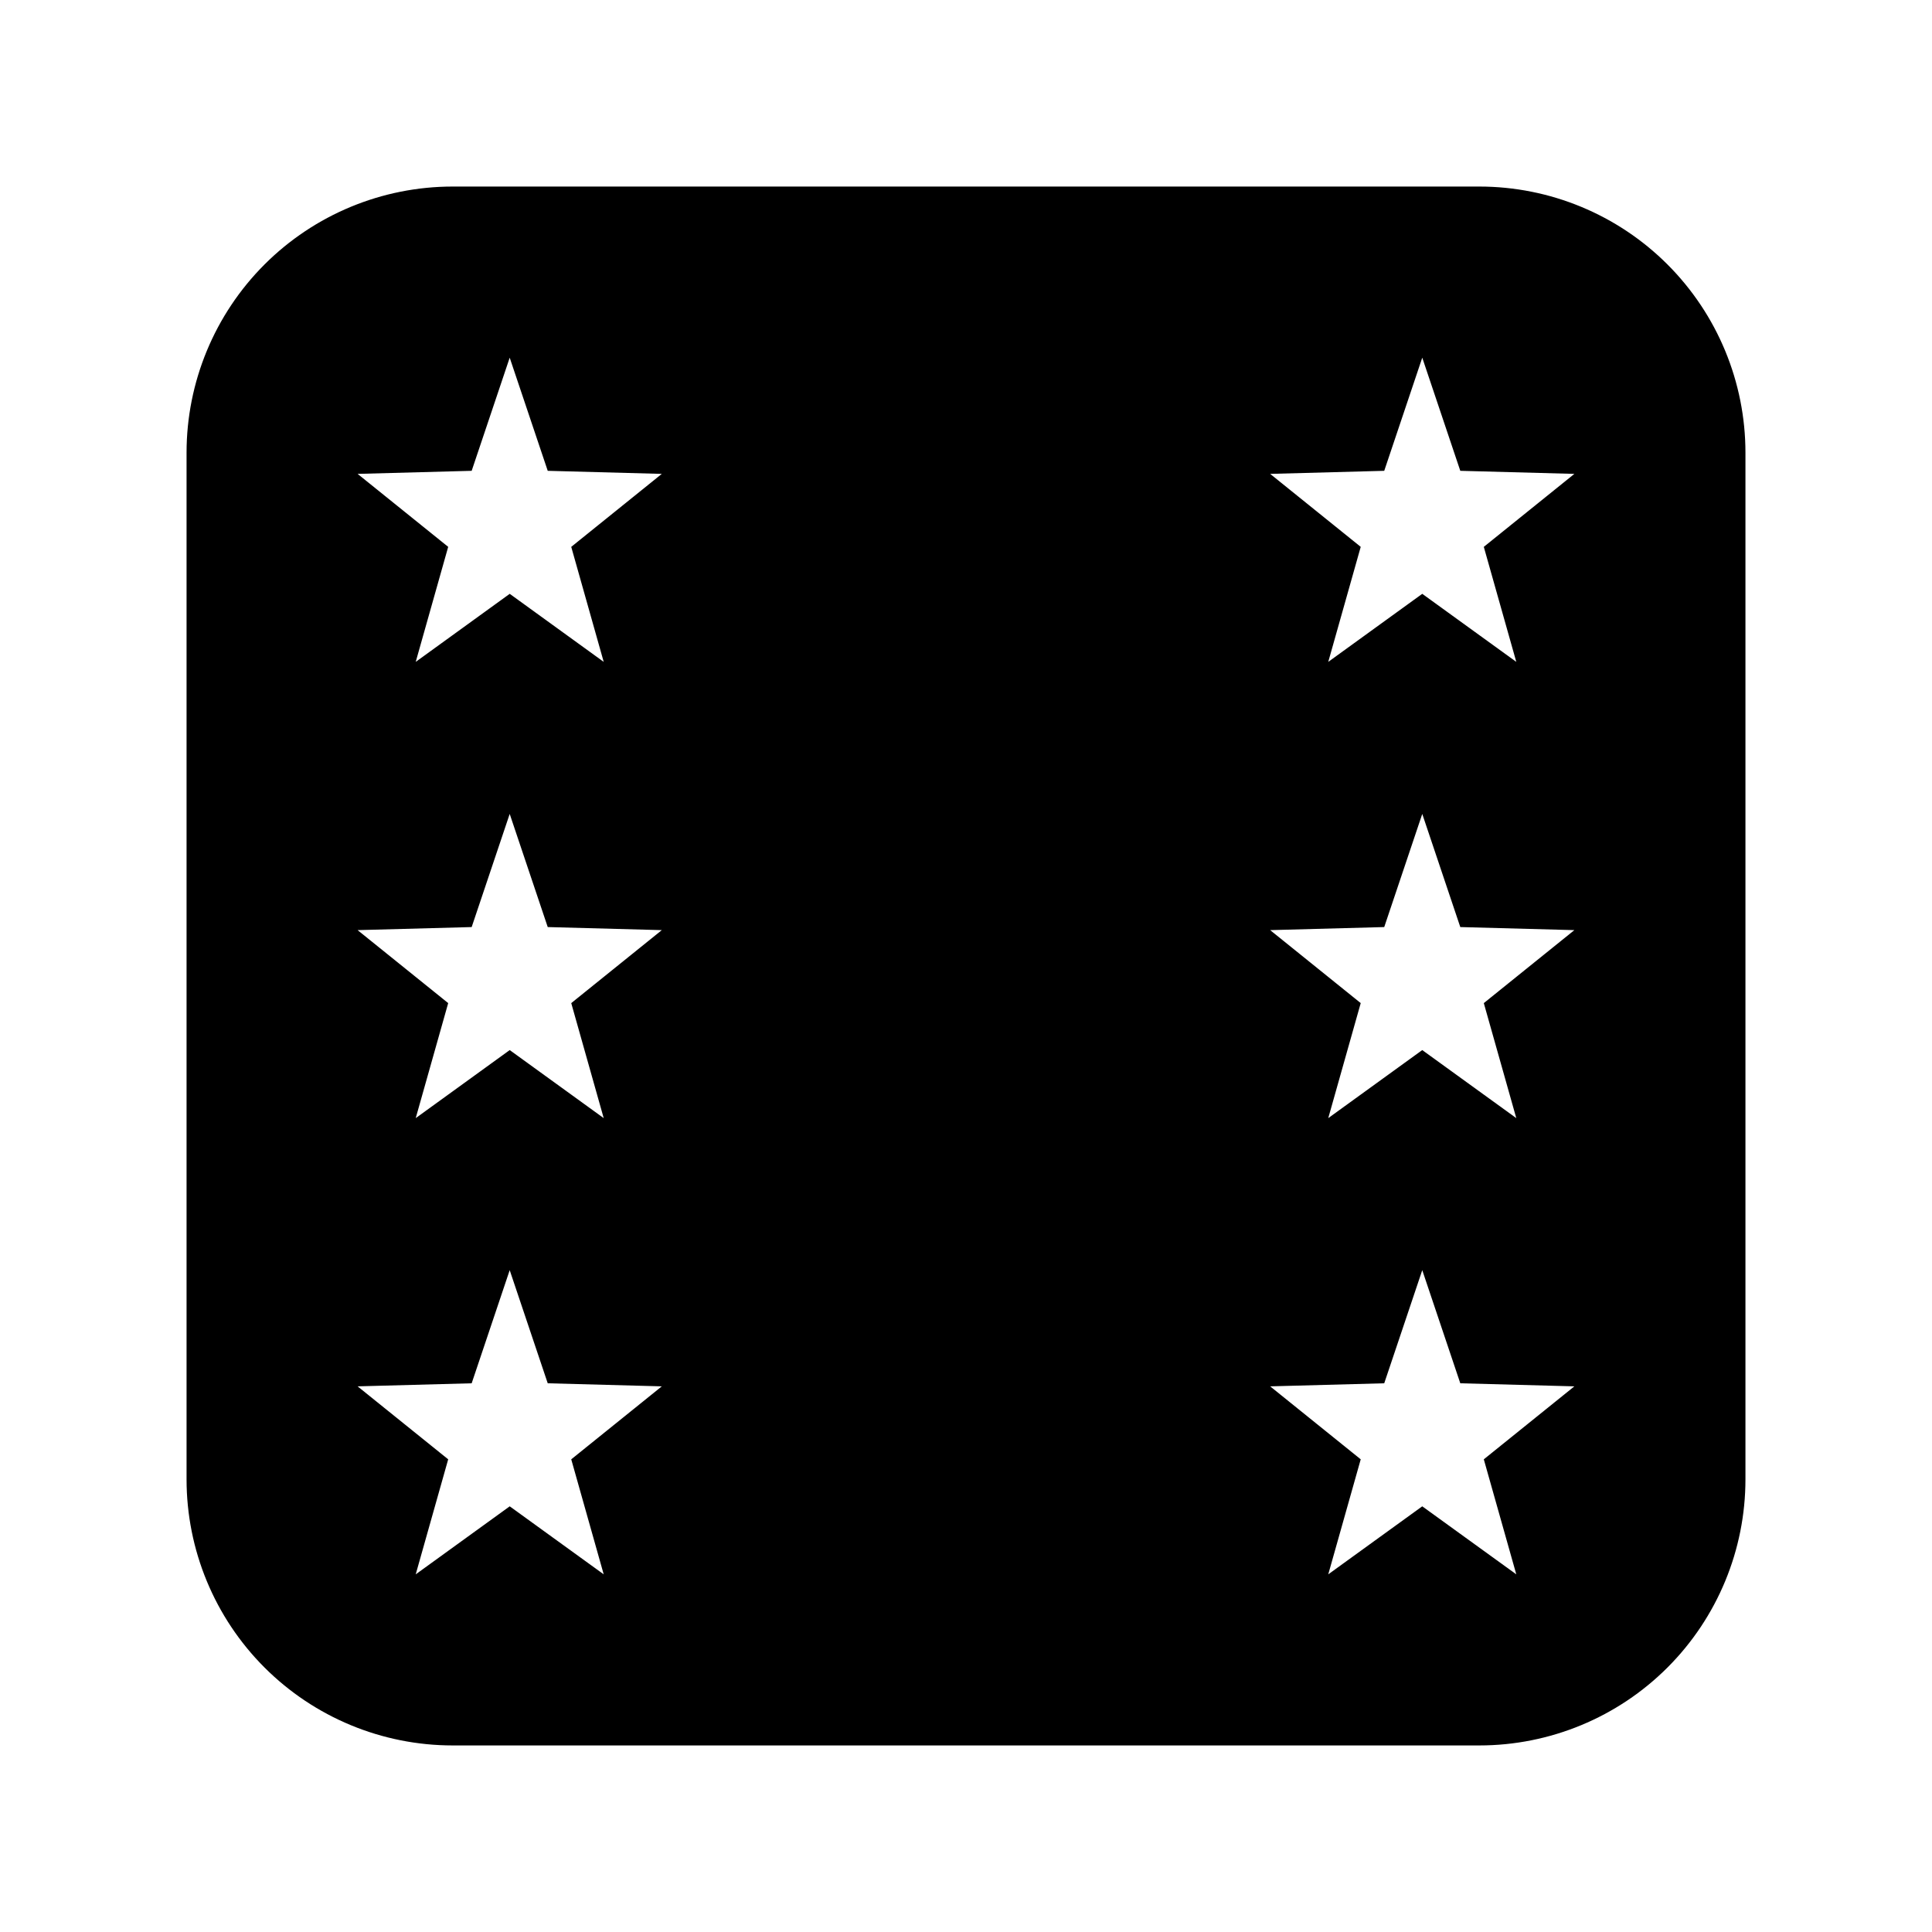
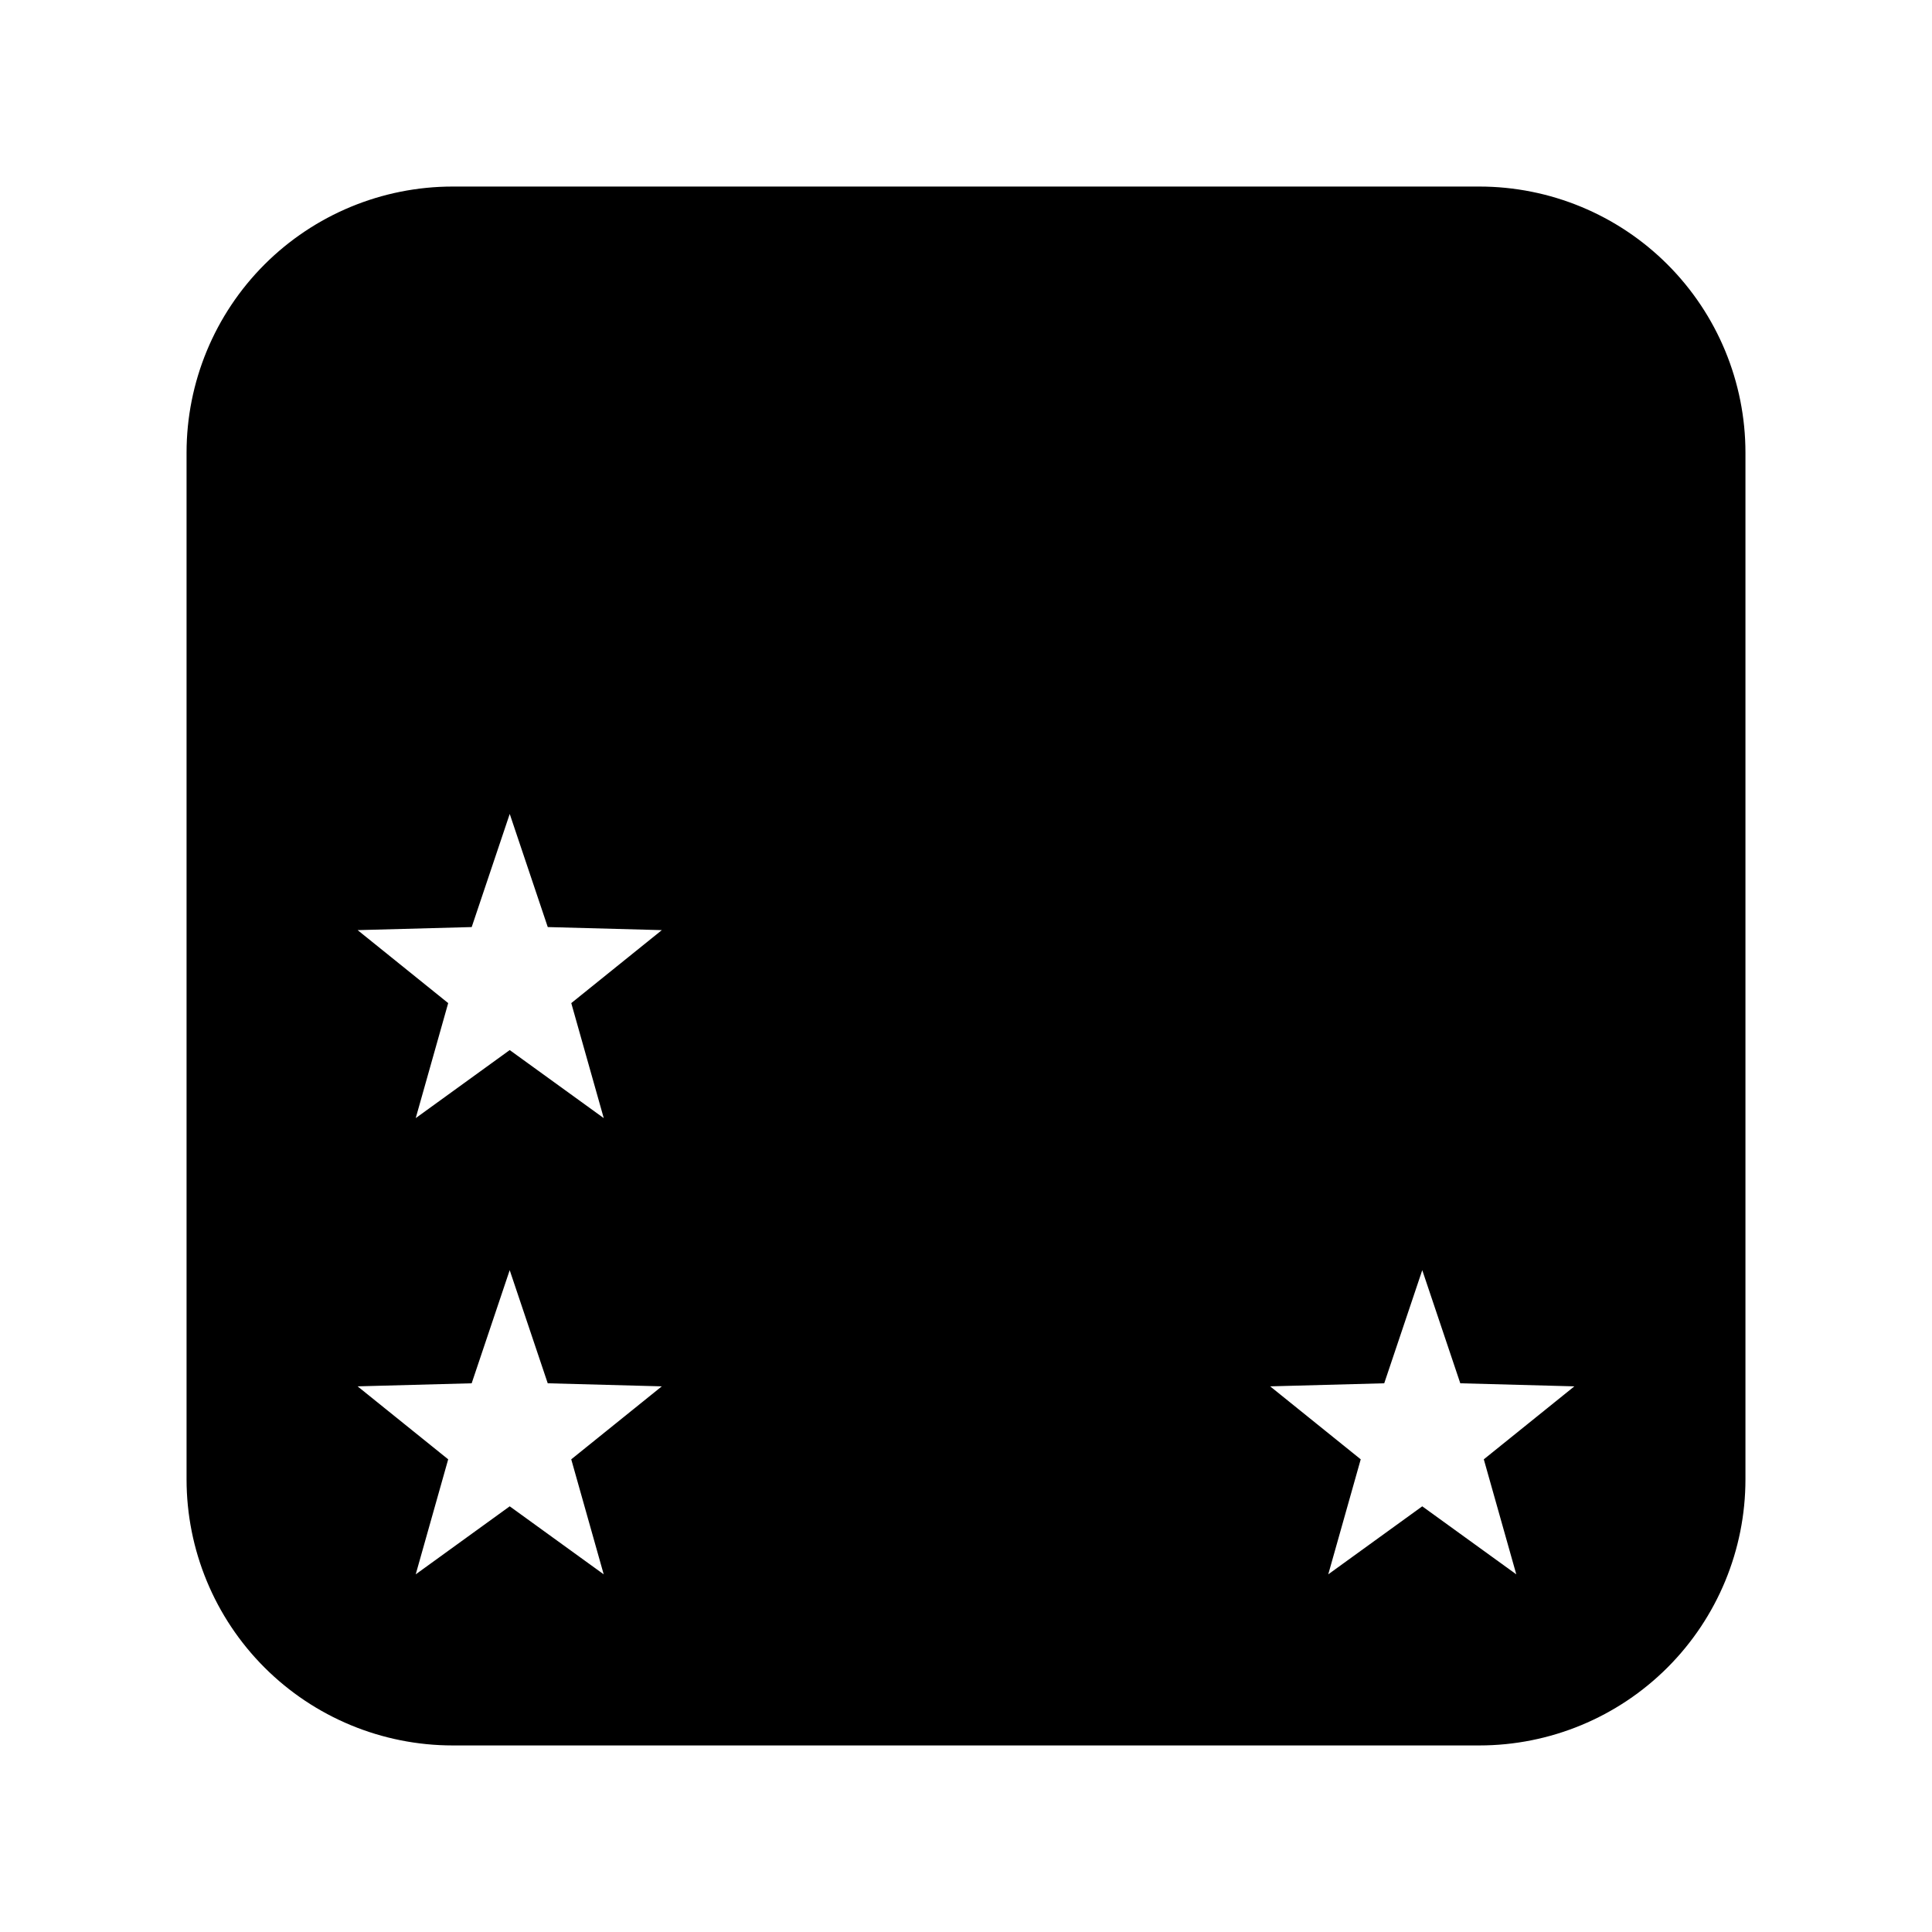
<svg xmlns="http://www.w3.org/2000/svg" fill="#000000" width="800px" height="800px" version="1.1" viewBox="144 144 512 512">
-   <path d="m536.03 606.56h-272.06c-18.707 0-36.645-7.43-49.875-20.656-13.227-13.227-20.656-31.168-20.656-49.875v-272.06c0-18.707 7.43-36.645 20.656-49.875 13.23-13.227 31.168-20.656 49.875-20.656h272.06c18.707 0 36.648 7.43 49.875 20.656 13.227 13.23 20.656 31.168 20.656 49.875v272.06c0 18.707-7.43 36.648-20.656 49.875-13.227 13.227-31.168 20.656-49.875 20.656zm-15.113-63.363 24.914 18.02-8.609-30.48 24-19.34-30.23-0.812-10.078-29.977-10.078 29.977-30.23 0.812 24 19.34-8.605 30.48 24.902-18.02zm-241.83 0 24.902 18.02-8.605-30.48 24-19.34-30.23-0.812-10.078-29.977-10.078 29.977-30.23 0.812 24.008 19.34-8.605 30.48 24.902-18.02zm241.83-120.91 24.914 18.027-8.609-30.48 24-19.34-30.23-0.812-10.078-29.98-10.078 29.98-30.23 0.812 24 19.34-8.605 30.48 24.902-18.027zm-241.83 0 24.902 18.027-8.605-30.48 24-19.34-30.23-0.812-10.078-29.98-10.078 29.98-30.23 0.812 24.008 19.34-8.605 30.48 24.902-18.027zm241.83-120.91 24.914 18.027-8.609-30.48 24-19.34-30.23-0.812-10.078-29.98-10.078 29.98-30.23 0.812 24 19.34-8.605 30.48 24.902-18.027zm-241.83 0 24.902 18.027-8.605-30.48 24-19.34-30.23-0.812-10.078-29.98-10.078 29.98-30.23 0.812 24.008 19.34-8.605 30.48 24.902-18.027z" />
+   <path d="m536.03 606.56h-272.06c-18.707 0-36.645-7.43-49.875-20.656-13.227-13.227-20.656-31.168-20.656-49.875v-272.06c0-18.707 7.43-36.645 20.656-49.875 13.23-13.227 31.168-20.656 49.875-20.656h272.06c18.707 0 36.648 7.43 49.875 20.656 13.227 13.23 20.656 31.168 20.656 49.875v272.06c0 18.707-7.43 36.648-20.656 49.875-13.227 13.227-31.168 20.656-49.875 20.656zm-15.113-63.363 24.914 18.02-8.609-30.48 24-19.34-30.23-0.812-10.078-29.977-10.078 29.977-30.23 0.812 24 19.34-8.605 30.48 24.902-18.02zm-241.83 0 24.902 18.02-8.605-30.48 24-19.34-30.23-0.812-10.078-29.977-10.078 29.977-30.23 0.812 24.008 19.34-8.605 30.48 24.902-18.02zzm-241.83 0 24.902 18.027-8.605-30.48 24-19.34-30.23-0.812-10.078-29.98-10.078 29.98-30.23 0.812 24.008 19.34-8.605 30.48 24.902-18.027zm241.83-120.91 24.914 18.027-8.609-30.48 24-19.34-30.23-0.812-10.078-29.98-10.078 29.98-30.23 0.812 24 19.34-8.605 30.48 24.902-18.027zm-241.83 0 24.902 18.027-8.605-30.48 24-19.34-30.23-0.812-10.078-29.98-10.078 29.98-30.23 0.812 24.008 19.34-8.605 30.48 24.902-18.027z" />
</svg>